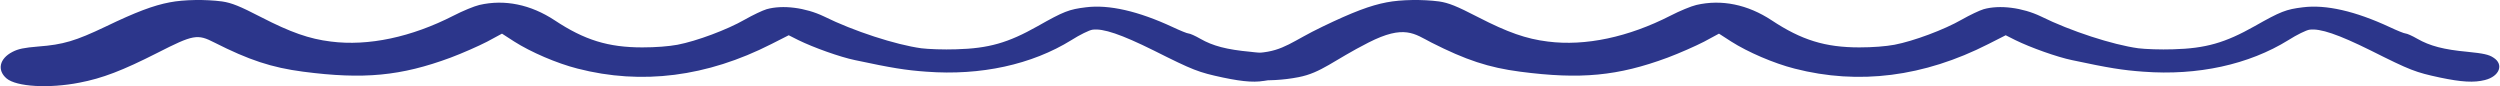
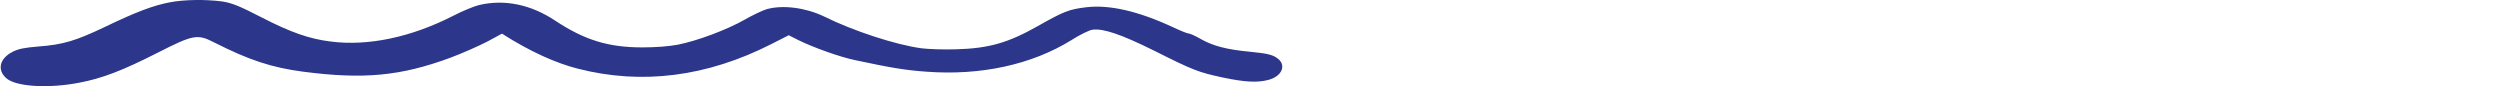
<svg xmlns="http://www.w3.org/2000/svg" viewBox="0 0 480.06 16.56" data-guides="{&quot;vertical&quot;:[],&quot;horizontal&quot;:[]}">
  <defs />
-   <path fill="#2c368b" stroke="none" fill-opacity="1" stroke-width="1" stroke-opacity="1" id="tSvg172fec1b742" title="Path 1" d="M32.593 0.448C29.474 1.038 26.1 2.302 20.272 5.112C14.495 7.865 12.143 8.567 7.338 8.932C4.628 9.157 3.504 9.382 2.379 9.972C-0.126 11.264 -0.586 13.484 1.254 15.057C3.146 16.659 9.383 17.024 15.262 15.872C19.658 15.029 23.493 13.568 30.241 10.141C37.142 6.629 37.909 6.488 41.181 8.174C47.776 11.517 52.173 12.978 58.205 13.765C69.81 15.282 76.967 14.608 86.527 11.068C88.776 10.225 91.895 8.848 93.531 8.005C94.485 7.49 95.439 6.975 96.394 6.46C97.177 6.966 97.961 7.471 98.745 7.977C101.915 10 106.925 12.164 110.913 13.175C123.233 16.35 135.759 14.748 148.13 8.455C149.238 7.893 150.345 7.331 151.453 6.769C152.067 7.078 152.68 7.387 153.294 7.696C156.208 9.129 161.32 10.955 164.183 11.545C171.288 13.063 173.947 13.484 177.884 13.765C188.313 14.552 198.128 12.416 205.745 7.696C207.33 6.685 209.171 5.786 209.784 5.702C211.829 5.42 215.305 6.601 221.542 9.691C229.211 13.54 230.131 13.877 234.834 14.889C238.976 15.76 241.378 15.9 243.474 15.367C246.285 14.664 247.155 12.36 245.11 11.068C244.241 10.478 243.167 10.253 240.1 9.944C235.55 9.523 232.891 8.82 230.489 7.443C229.518 6.881 228.495 6.432 228.24 6.432C227.984 6.432 226.604 5.87 225.172 5.196C218.578 2.133 212.954 0.841 208.506 1.403C205.285 1.796 204.263 2.189 199.253 5.027C193.578 8.23 189.846 9.298 183.609 9.466C181.206 9.551 178.241 9.438 176.912 9.27C172.004 8.595 163.927 5.982 158.201 3.145C154.674 1.459 150.277 0.897 147.21 1.768C146.443 1.993 144.551 2.892 143.018 3.763C139.644 5.702 133.764 7.893 130.084 8.595C128.396 8.905 125.943 9.101 123.336 9.101C116.792 9.101 112.242 7.696 106.516 3.903C101.915 0.869 96.905 -0.171 92.048 0.953C91.077 1.178 88.827 2.105 87.09 3.004C79.012 7.134 70.73 8.905 63.522 7.977C59.381 7.471 55.802 6.207 50.179 3.313C45.987 1.15 44.504 0.56 42.664 0.279C39.443 -0.143 35.353 -0.086 32.593 0.448Z" />
-   <path fill="#2c368b" stroke="none" fill-opacity="1" stroke-width="1" stroke-opacity="1" id="tSvg5a85819fb0" title="Path 2" d="M266.284 0.448C263.165 1.038 259.791 2.302 253.963 5.112C248.186 7.865 246.557 9.775 241.751 10.141C239.042 10.365 237.194 9.382 236.07 9.972C233.565 11.264 233.362 12.192 235.203 13.765C237.094 15.367 243.456 15.973 249.334 14.821C253.731 13.978 256.029 11.602 262.777 8.174C269.679 4.662 271.6 6.488 274.872 8.174C281.466 11.517 285.863 12.978 291.896 13.765C303.501 15.282 310.658 14.608 320.218 11.068C322.467 10.225 325.586 8.848 327.222 8.005C328.176 7.49 329.13 6.975 330.085 6.46C330.868 6.966 331.652 7.471 332.436 7.977C335.606 10 340.616 12.164 344.604 13.175C356.924 16.35 369.45 14.748 381.82 8.455C382.928 7.893 384.036 7.331 385.144 6.769C385.757 7.078 386.371 7.387 386.985 7.696C389.898 9.129 395.011 10.955 397.874 11.545C404.979 13.063 407.638 13.484 411.574 13.765C422.003 14.552 431.819 12.416 439.436 7.696C441.021 6.685 442.861 5.786 443.475 5.702C445.52 5.42 448.996 6.601 455.233 9.691C462.902 13.54 463.822 13.877 468.525 14.889C472.666 15.76 475.069 15.9 477.165 15.367C479.976 14.664 480.846 12.36 478.801 11.068C477.932 10.478 476.858 10.253 473.791 9.944C469.241 9.523 466.582 8.82 464.18 7.443C463.209 6.881 462.186 6.432 461.93 6.432C461.675 6.432 460.295 5.87 458.863 5.196C452.268 2.133 446.645 0.841 442.197 1.403C438.976 1.796 437.954 2.189 432.944 5.027C427.269 8.23 423.537 9.298 417.3 9.466C414.897 9.551 411.932 9.438 410.603 9.27C405.695 8.595 397.618 5.982 391.892 3.145C388.365 1.459 383.968 0.897 380.9 1.768C380.134 1.993 378.242 2.892 376.708 3.763C373.335 5.702 367.455 7.893 363.775 8.595C362.087 8.905 359.634 9.101 357.027 9.101C350.483 9.101 345.933 7.696 340.207 3.903C335.606 0.869 330.596 -0.171 325.739 0.953C324.768 1.178 322.518 2.105 320.78 3.004C312.702 7.134 304.421 8.905 297.213 7.977C293.072 7.471 289.493 6.207 283.87 3.313C279.678 1.15 278.195 0.56 276.354 0.279C273.134 -0.143 269.044 -0.086 266.284 0.448Z" />
+   <path fill="#2c368b" stroke="none" fill-opacity="1" stroke-width="1" stroke-opacity="1" id="tSvg172fec1b742" title="Path 1" d="M32.593 0.448C29.474 1.038 26.1 2.302 20.272 5.112C14.495 7.865 12.143 8.567 7.338 8.932C4.628 9.157 3.504 9.382 2.379 9.972C-0.126 11.264 -0.586 13.484 1.254 15.057C3.146 16.659 9.383 17.024 15.262 15.872C19.658 15.029 23.493 13.568 30.241 10.141C37.142 6.629 37.909 6.488 41.181 8.174C47.776 11.517 52.173 12.978 58.205 13.765C69.81 15.282 76.967 14.608 86.527 11.068C88.776 10.225 91.895 8.848 93.531 8.005C94.485 7.49 95.439 6.975 96.394 6.46C101.915 10 106.925 12.164 110.913 13.175C123.233 16.35 135.759 14.748 148.13 8.455C149.238 7.893 150.345 7.331 151.453 6.769C152.067 7.078 152.68 7.387 153.294 7.696C156.208 9.129 161.32 10.955 164.183 11.545C171.288 13.063 173.947 13.484 177.884 13.765C188.313 14.552 198.128 12.416 205.745 7.696C207.33 6.685 209.171 5.786 209.784 5.702C211.829 5.42 215.305 6.601 221.542 9.691C229.211 13.54 230.131 13.877 234.834 14.889C238.976 15.76 241.378 15.9 243.474 15.367C246.285 14.664 247.155 12.36 245.11 11.068C244.241 10.478 243.167 10.253 240.1 9.944C235.55 9.523 232.891 8.82 230.489 7.443C229.518 6.881 228.495 6.432 228.24 6.432C227.984 6.432 226.604 5.87 225.172 5.196C218.578 2.133 212.954 0.841 208.506 1.403C205.285 1.796 204.263 2.189 199.253 5.027C193.578 8.23 189.846 9.298 183.609 9.466C181.206 9.551 178.241 9.438 176.912 9.27C172.004 8.595 163.927 5.982 158.201 3.145C154.674 1.459 150.277 0.897 147.21 1.768C146.443 1.993 144.551 2.892 143.018 3.763C139.644 5.702 133.764 7.893 130.084 8.595C128.396 8.905 125.943 9.101 123.336 9.101C116.792 9.101 112.242 7.696 106.516 3.903C101.915 0.869 96.905 -0.171 92.048 0.953C91.077 1.178 88.827 2.105 87.09 3.004C79.012 7.134 70.73 8.905 63.522 7.977C59.381 7.471 55.802 6.207 50.179 3.313C45.987 1.15 44.504 0.56 42.664 0.279C39.443 -0.143 35.353 -0.086 32.593 0.448Z" />
</svg>